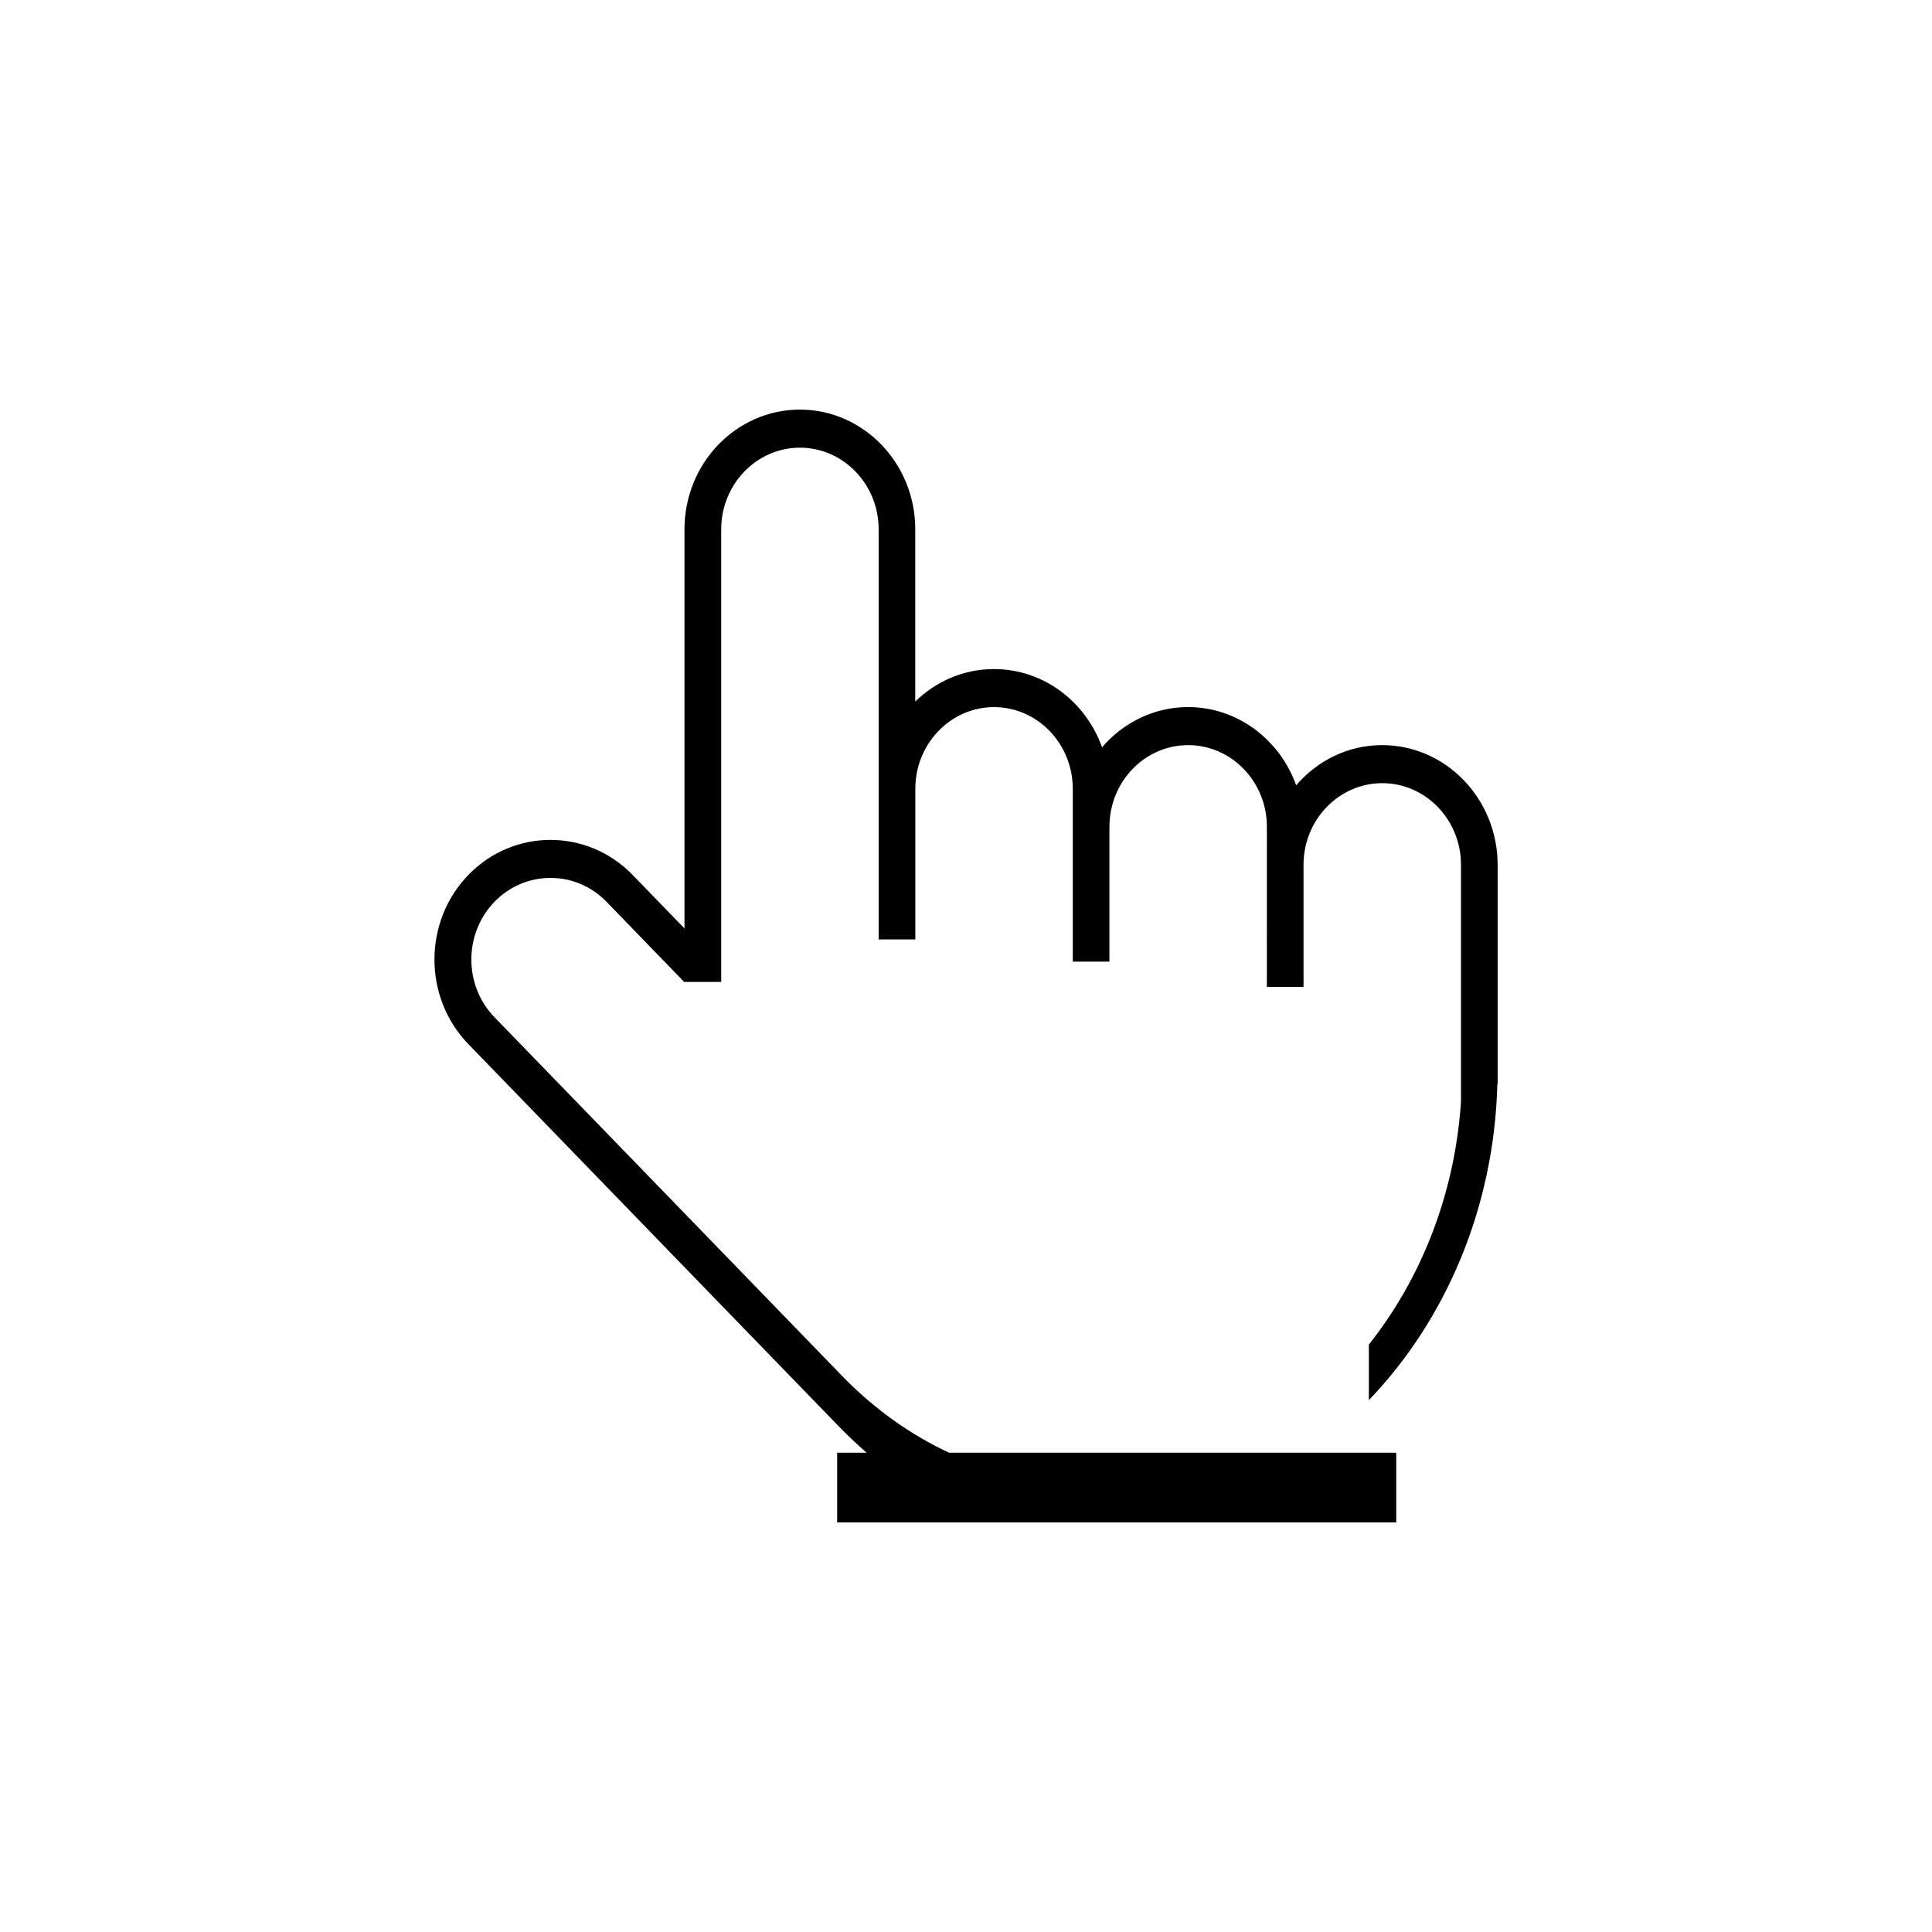
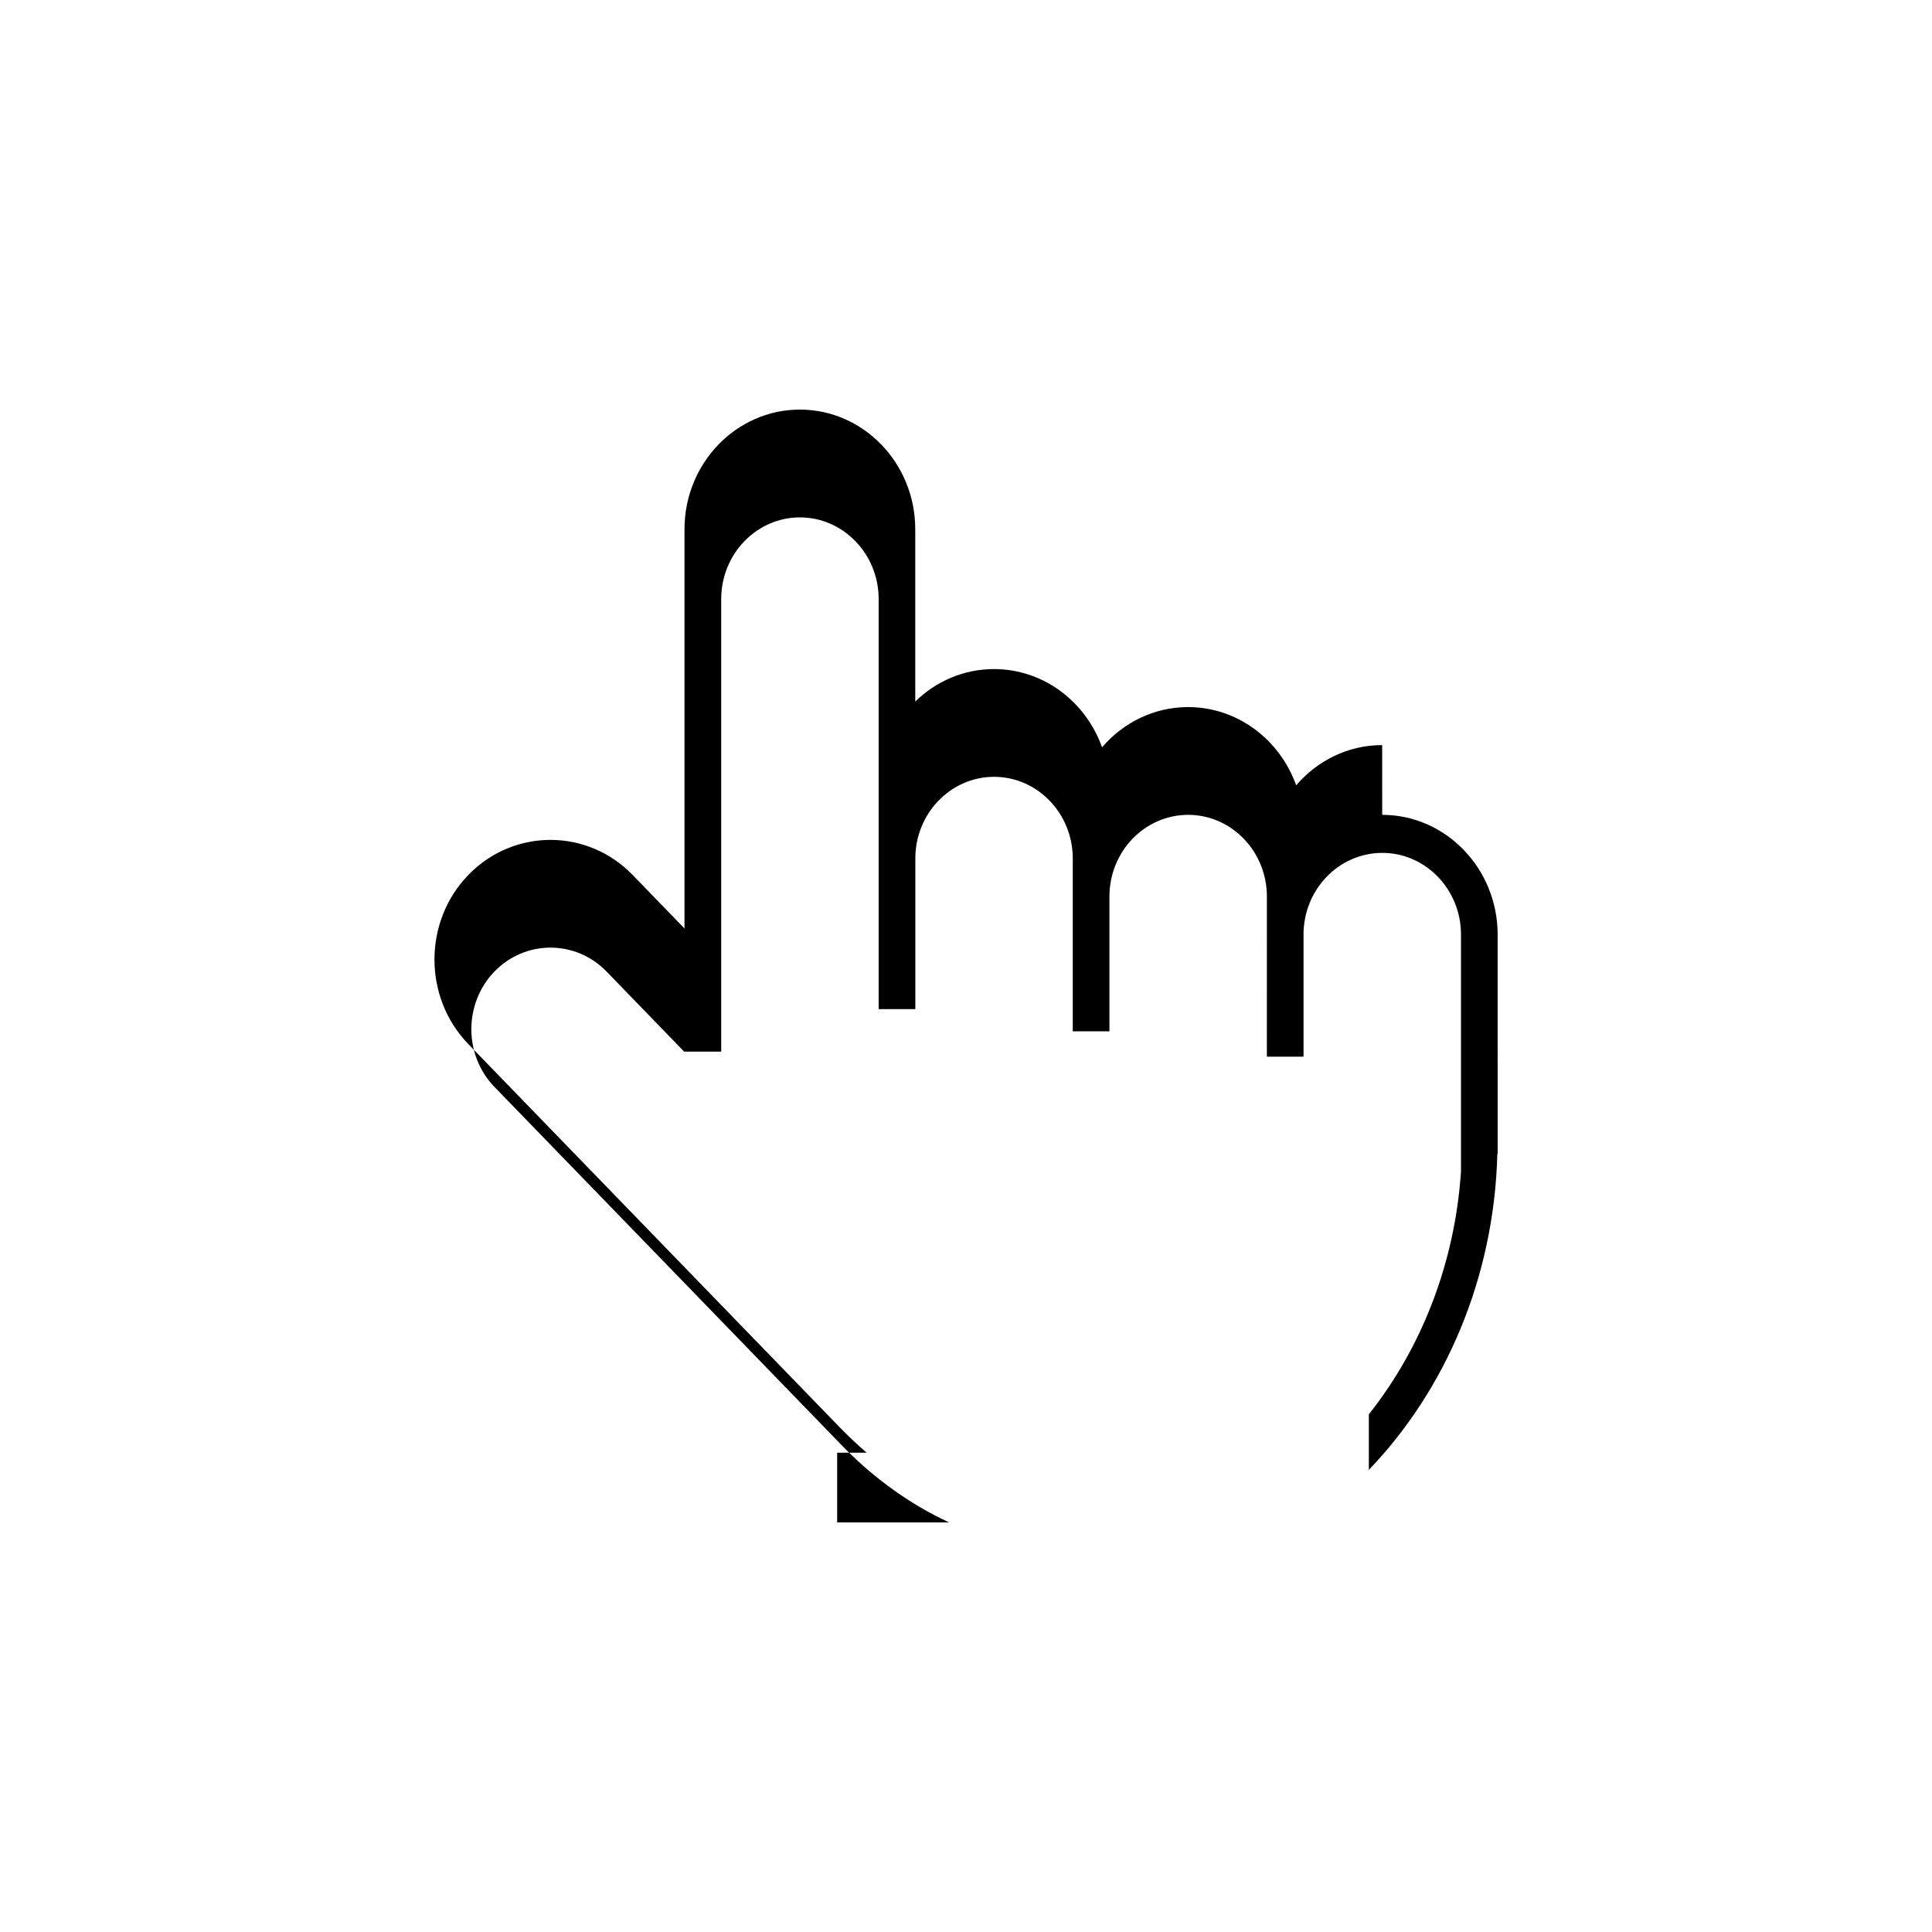
<svg xmlns="http://www.w3.org/2000/svg" fill="#000000" width="800px" height="800px" version="1.1" viewBox="144 144 512 512">
-   <path d="m510.29 341.46c-9.062 0-17.191 4.133-22.793 10.652-4.316-12.082-15.512-20.727-28.648-20.727-9.059 0-17.191 4.133-22.789 10.652-4.324-12.082-15.512-20.727-28.648-20.727-8.066 0-15.391 3.281-20.859 8.594v-45.641c0-17.488-13.719-31.715-30.578-31.715s-30.578 14.227-30.578 31.715v105.79l-13.754-14.191c-11.984-12.363-31.504-12.379-43.504-0.016-11.996 12.359-12.004 32.477-0.02 44.855l44.34 45.758 10.934 11.285 43.117 44.488c2.312 2.383 4.711 4.606 7.148 6.75h-7.801v18.48l148.16-0.008v-18.477h-118.5c-10.242-4.75-19.543-11.453-27.645-19.613l-36.613-37.785-23.914-24.676-32.305-33.328c-8.176-8.434-8.172-22.172 0.012-30.605 8.188-8.43 21.508-8.418 29.684 0.016l20.57 21.227h9.82v-119.94c0-11.926 9.359-21.637 20.863-21.637 11.504 0 20.863 9.715 20.863 21.637v108.68h9.719v-39.926c0-11.93 9.355-21.637 20.859-21.637s20.863 9.707 20.863 21.637v45.805h9.715v-35.73c0-11.93 9.355-21.637 20.863-21.637 11.508 0 20.863 9.707 20.863 21.637l-0.004 42.445h9.715v-32.363c0-11.93 9.359-21.637 20.867-21.637 11.508 0 20.863 9.707 20.863 21.637v62.781c-1.633 24.59-10.594 46.926-24.418 64.363v14.723c20.242-21.098 33.188-50.742 34.051-83.719 0.023 0 0.055 0 0.086 0.012l-0.004-58.164c-0.02-17.484-13.738-31.715-30.594-31.715z" />
+   <path d="m510.29 341.46c-9.062 0-17.191 4.133-22.793 10.652-4.316-12.082-15.512-20.727-28.648-20.727-9.059 0-17.191 4.133-22.789 10.652-4.324-12.082-15.512-20.727-28.648-20.727-8.066 0-15.391 3.281-20.859 8.594v-45.641c0-17.488-13.719-31.715-30.578-31.715s-30.578 14.227-30.578 31.715v105.79l-13.754-14.191c-11.984-12.363-31.504-12.379-43.504-0.016-11.996 12.359-12.004 32.477-0.02 44.855l44.34 45.758 10.934 11.285 43.117 44.488c2.312 2.383 4.711 4.606 7.148 6.75h-7.801v18.48l148.16-0.008h-118.5c-10.242-4.75-19.543-11.453-27.645-19.613l-36.613-37.785-23.914-24.676-32.305-33.328c-8.176-8.434-8.172-22.172 0.012-30.605 8.188-8.43 21.508-8.418 29.684 0.016l20.57 21.227h9.82v-119.94c0-11.926 9.359-21.637 20.863-21.637 11.504 0 20.863 9.715 20.863 21.637v108.68h9.719v-39.926c0-11.93 9.355-21.637 20.859-21.637s20.863 9.707 20.863 21.637v45.805h9.715v-35.73c0-11.93 9.355-21.637 20.863-21.637 11.508 0 20.863 9.707 20.863 21.637l-0.004 42.445h9.715v-32.363c0-11.93 9.359-21.637 20.867-21.637 11.508 0 20.863 9.707 20.863 21.637v62.781c-1.633 24.59-10.594 46.926-24.418 64.363v14.723c20.242-21.098 33.188-50.742 34.051-83.719 0.023 0 0.055 0 0.086 0.012l-0.004-58.164c-0.02-17.484-13.738-31.715-30.594-31.715z" />
</svg>